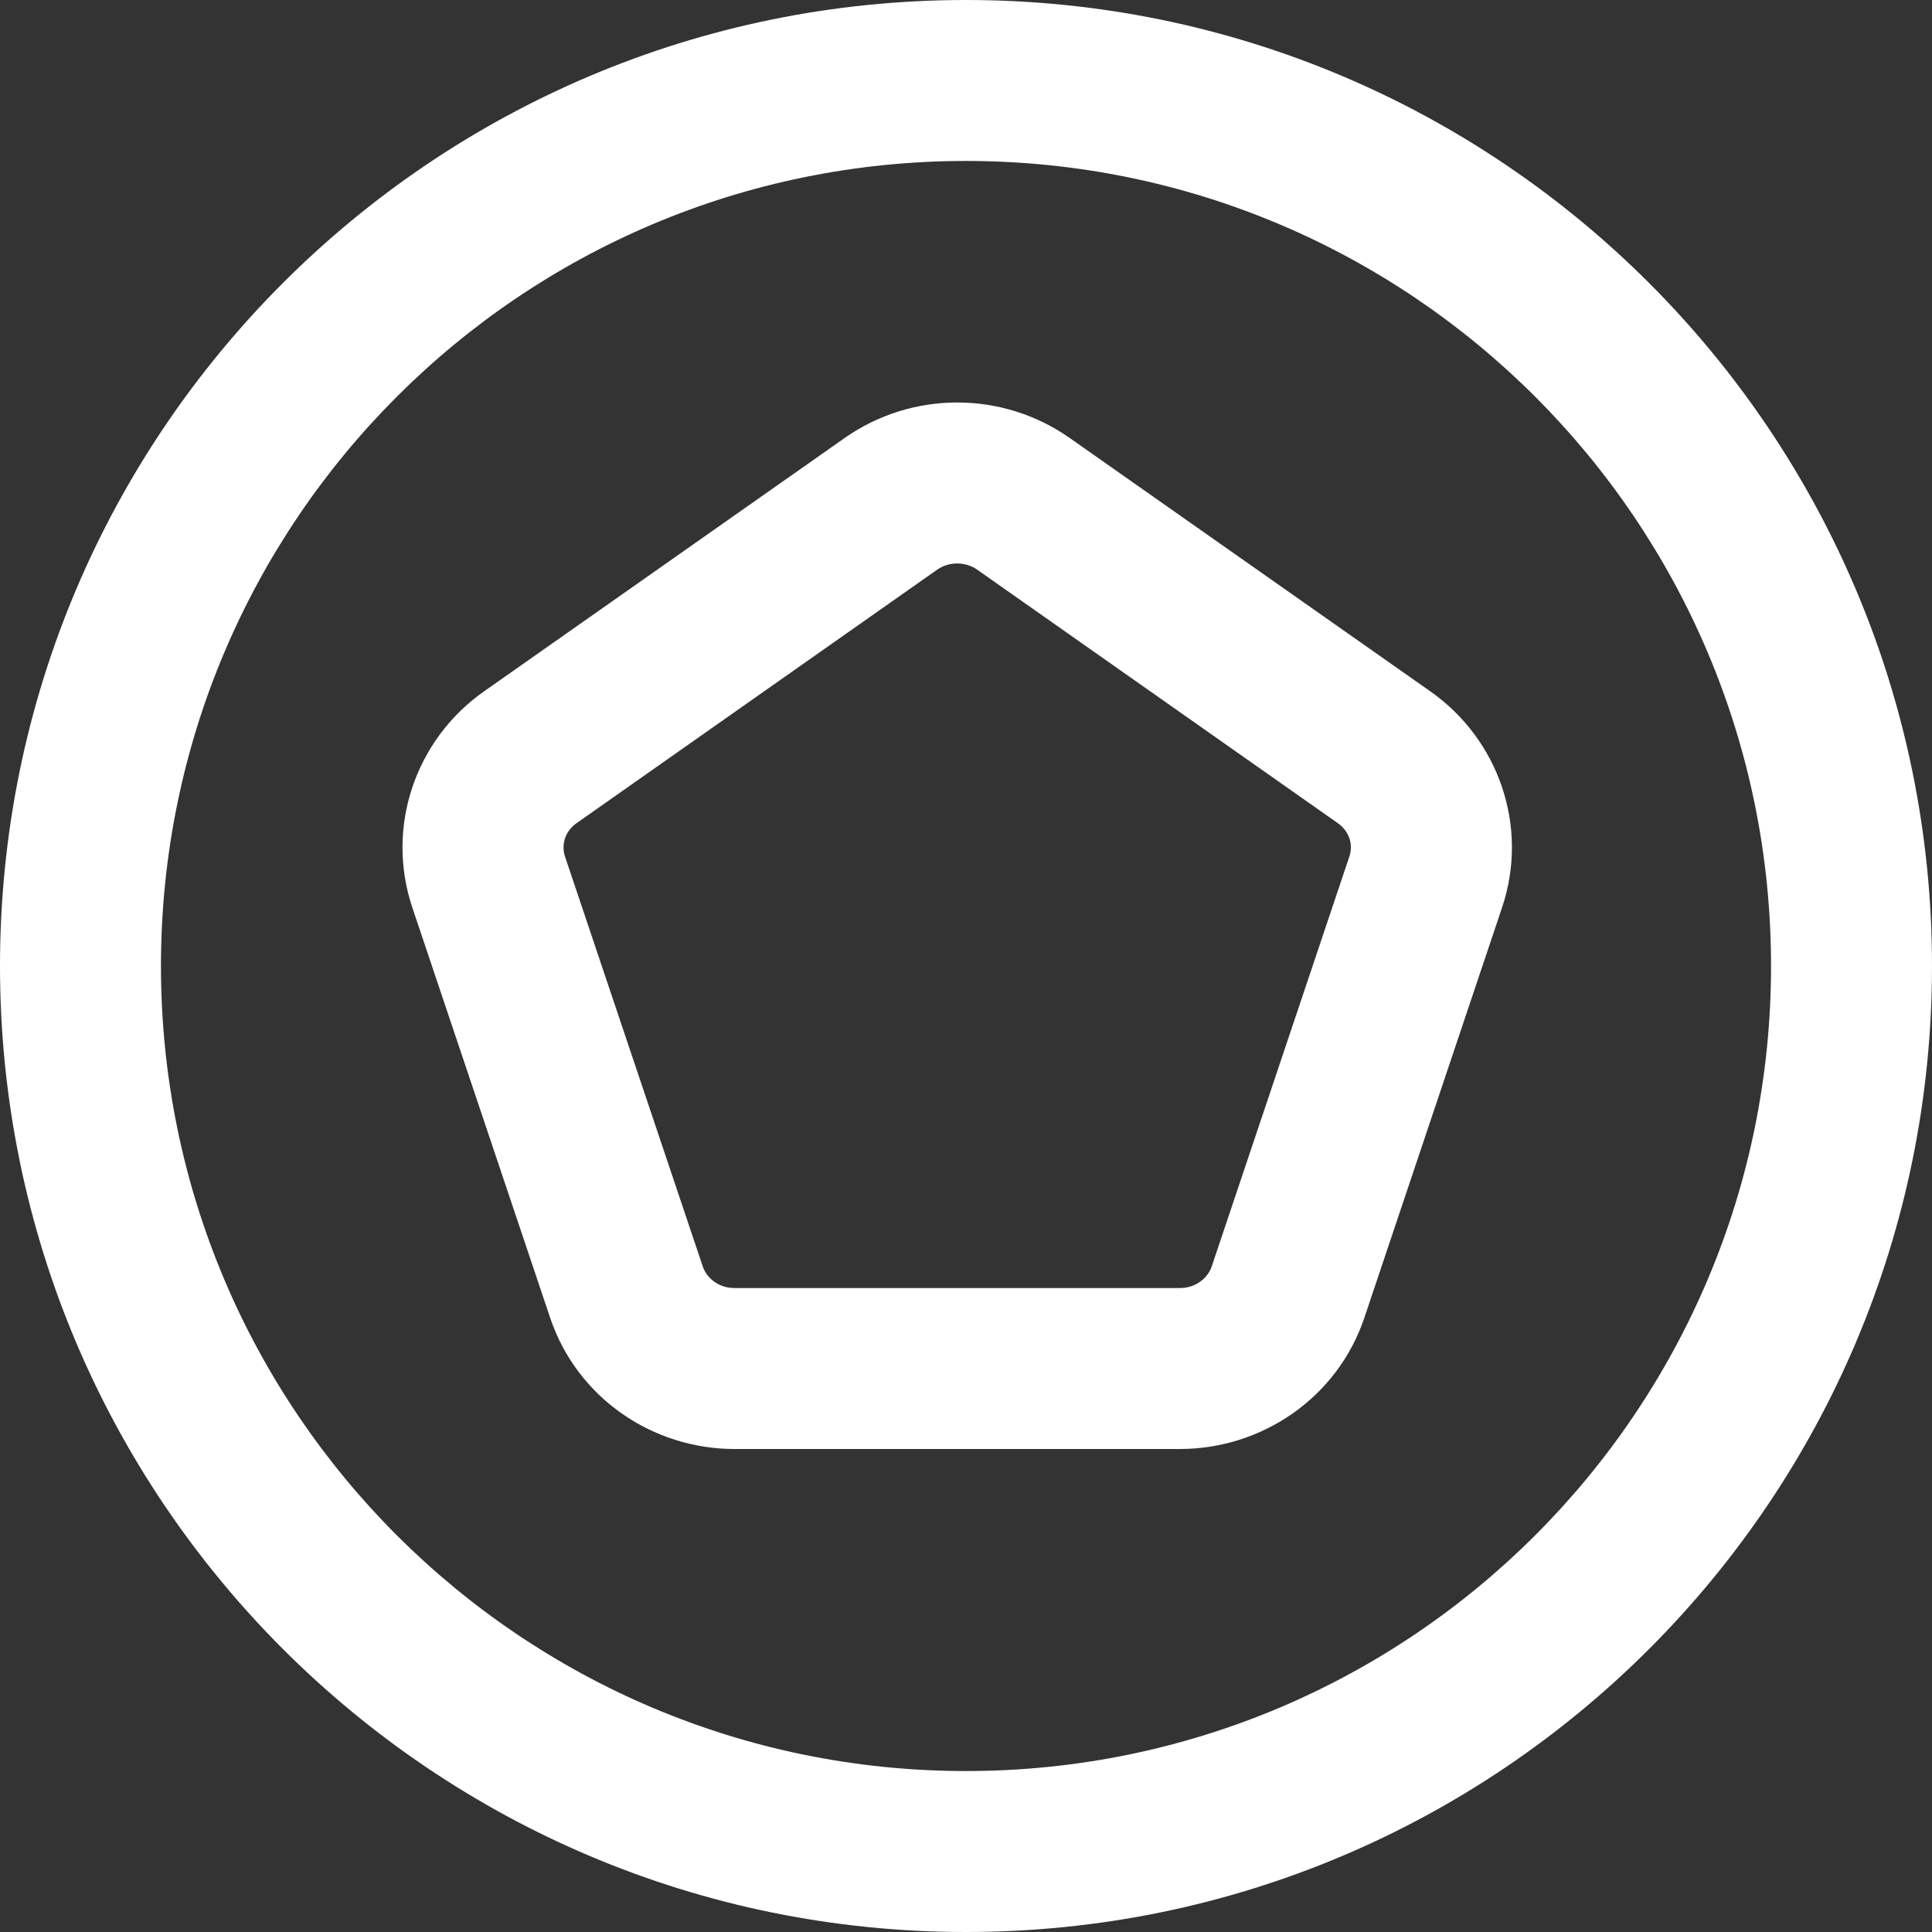
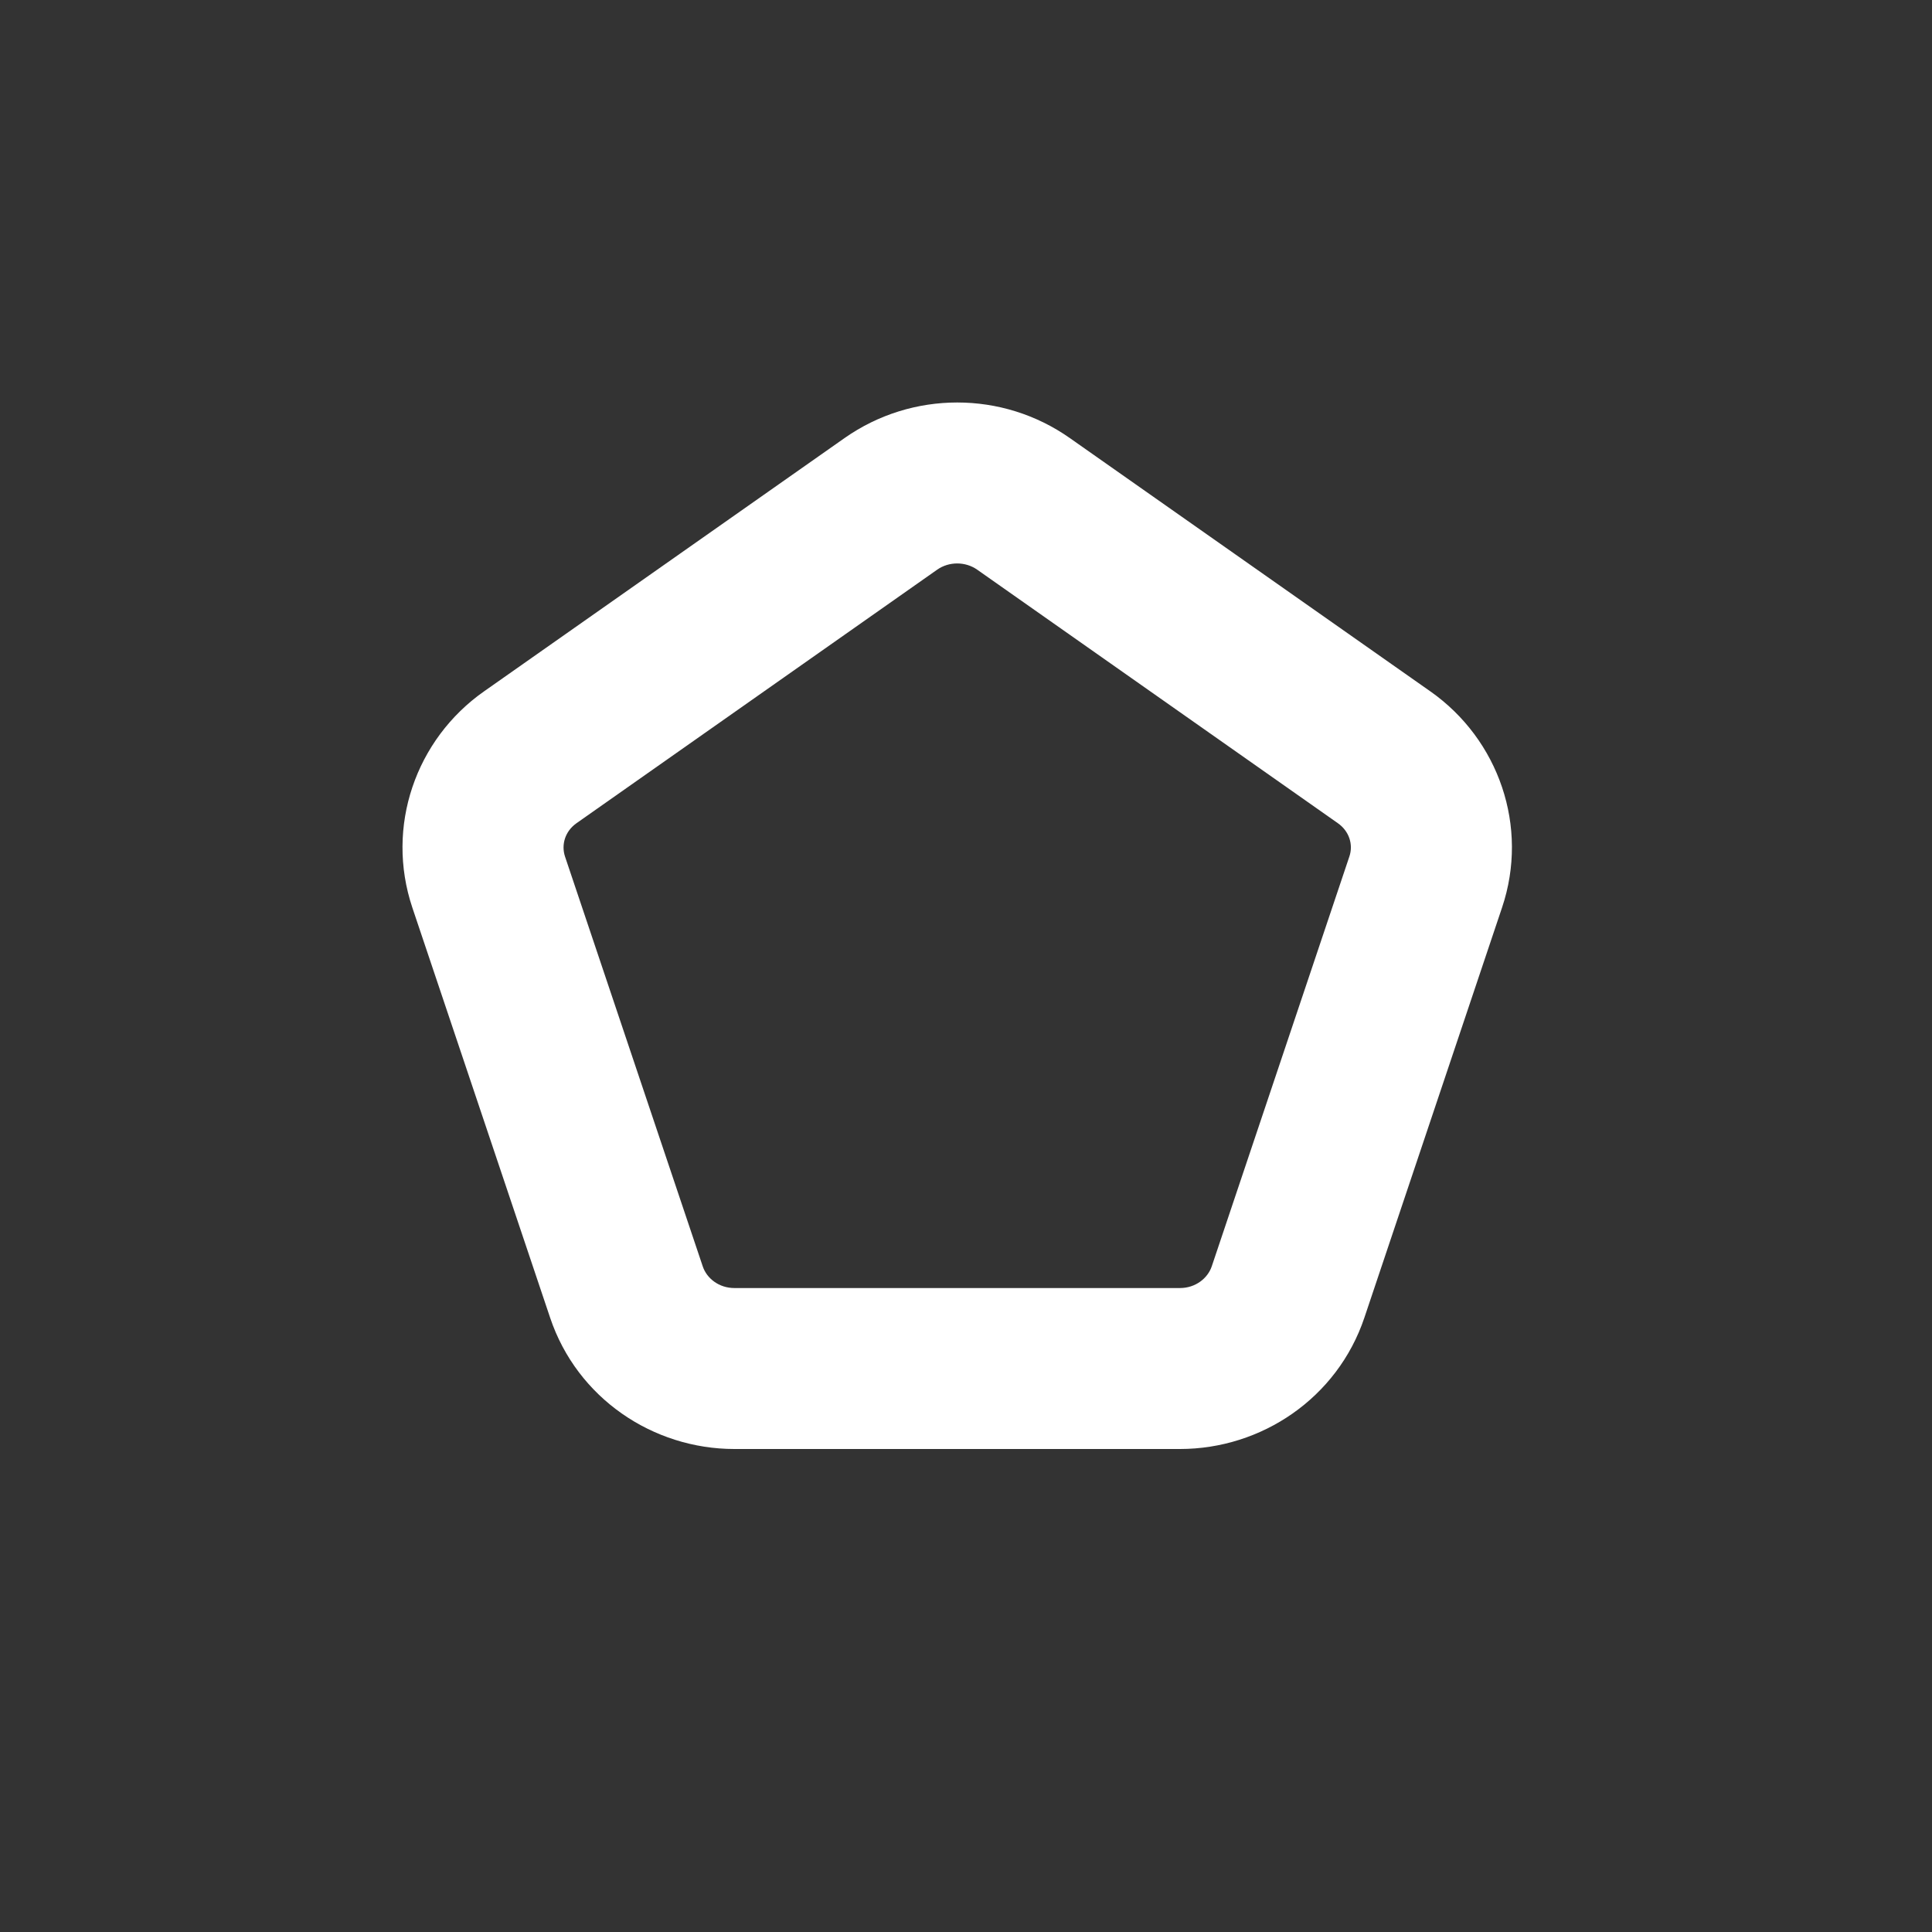
<svg xmlns="http://www.w3.org/2000/svg" width="16" height="16" viewBox="0 0 16 16" fill="none">
  <rect x="0" y="0" width="16" height="16" fill="#333333" stroke="none" />
  <g id="default icon">
    <g id="Vector">
      <path fill-rule="evenodd" clip-rule="evenodd" d="M8.86 3.628C8.302 3.235 7.553 3.235 6.994 3.628L4.008 5.726C3.443 6.123 3.19 6.846 3.415 7.517L4.556 10.913C4.779 11.578 5.406 12 6.082 12H9.772C10.448 12 11.075 11.578 11.299 10.913L12.439 7.517C12.665 6.846 12.411 6.123 11.846 5.726L8.86 3.628ZM7.761 4.718C7.859 4.649 7.995 4.649 8.093 4.718L11.079 6.817C11.175 6.884 11.208 6.996 11.175 7.093L10.035 10.488C10.001 10.587 9.9 10.667 9.772 10.667H6.082C5.954 10.667 5.853 10.587 5.82 10.488L4.679 7.093C4.647 6.996 4.679 6.884 4.775 6.817L7.761 4.718Z" fill="white" />
-       <path fill-rule="evenodd" clip-rule="evenodd" d="M16 8C16 12.418 12.418 16 8 16C3.582 16 0 12.418 0 8C0 3.582 3.582 0 8 0C12.418 0 16 3.582 16 8ZM14.667 8C14.667 11.682 11.682 14.667 8 14.667C4.318 14.667 1.333 11.682 1.333 8C1.333 4.318 4.318 1.333 8 1.333C11.682 1.333 14.667 4.318 14.667 8Z" fill="white" />
    </g>
  </g>
</svg>